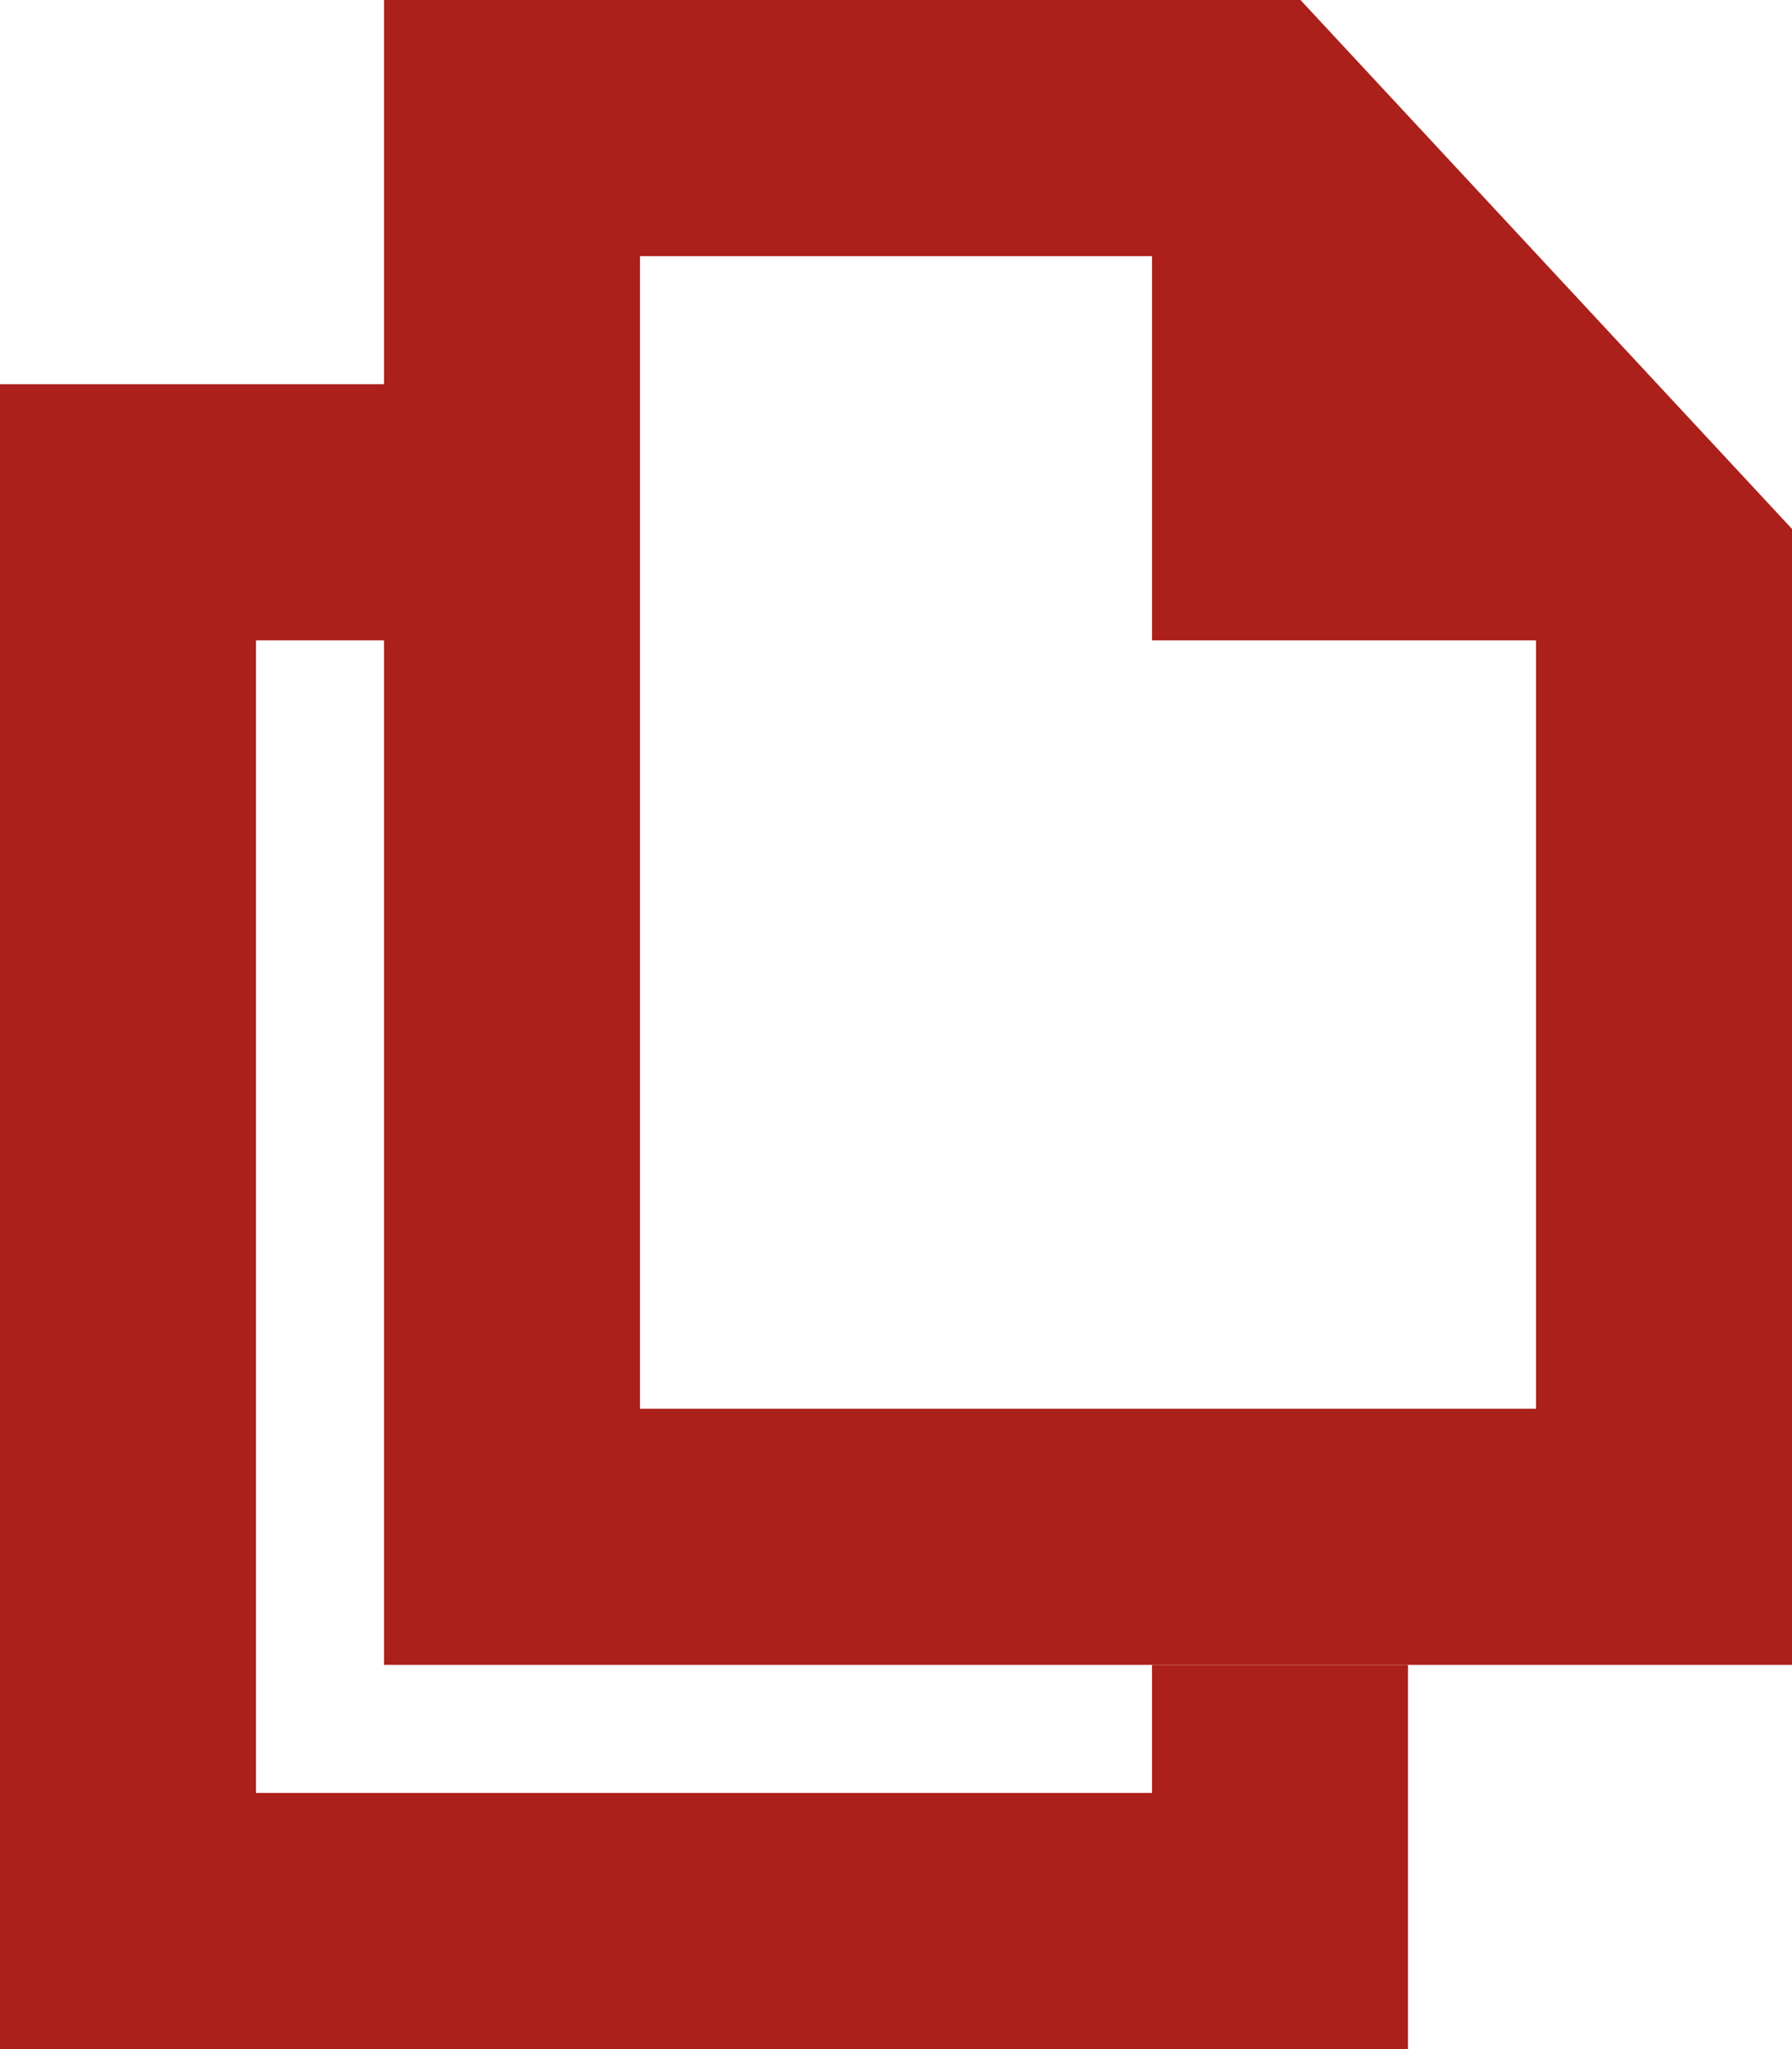
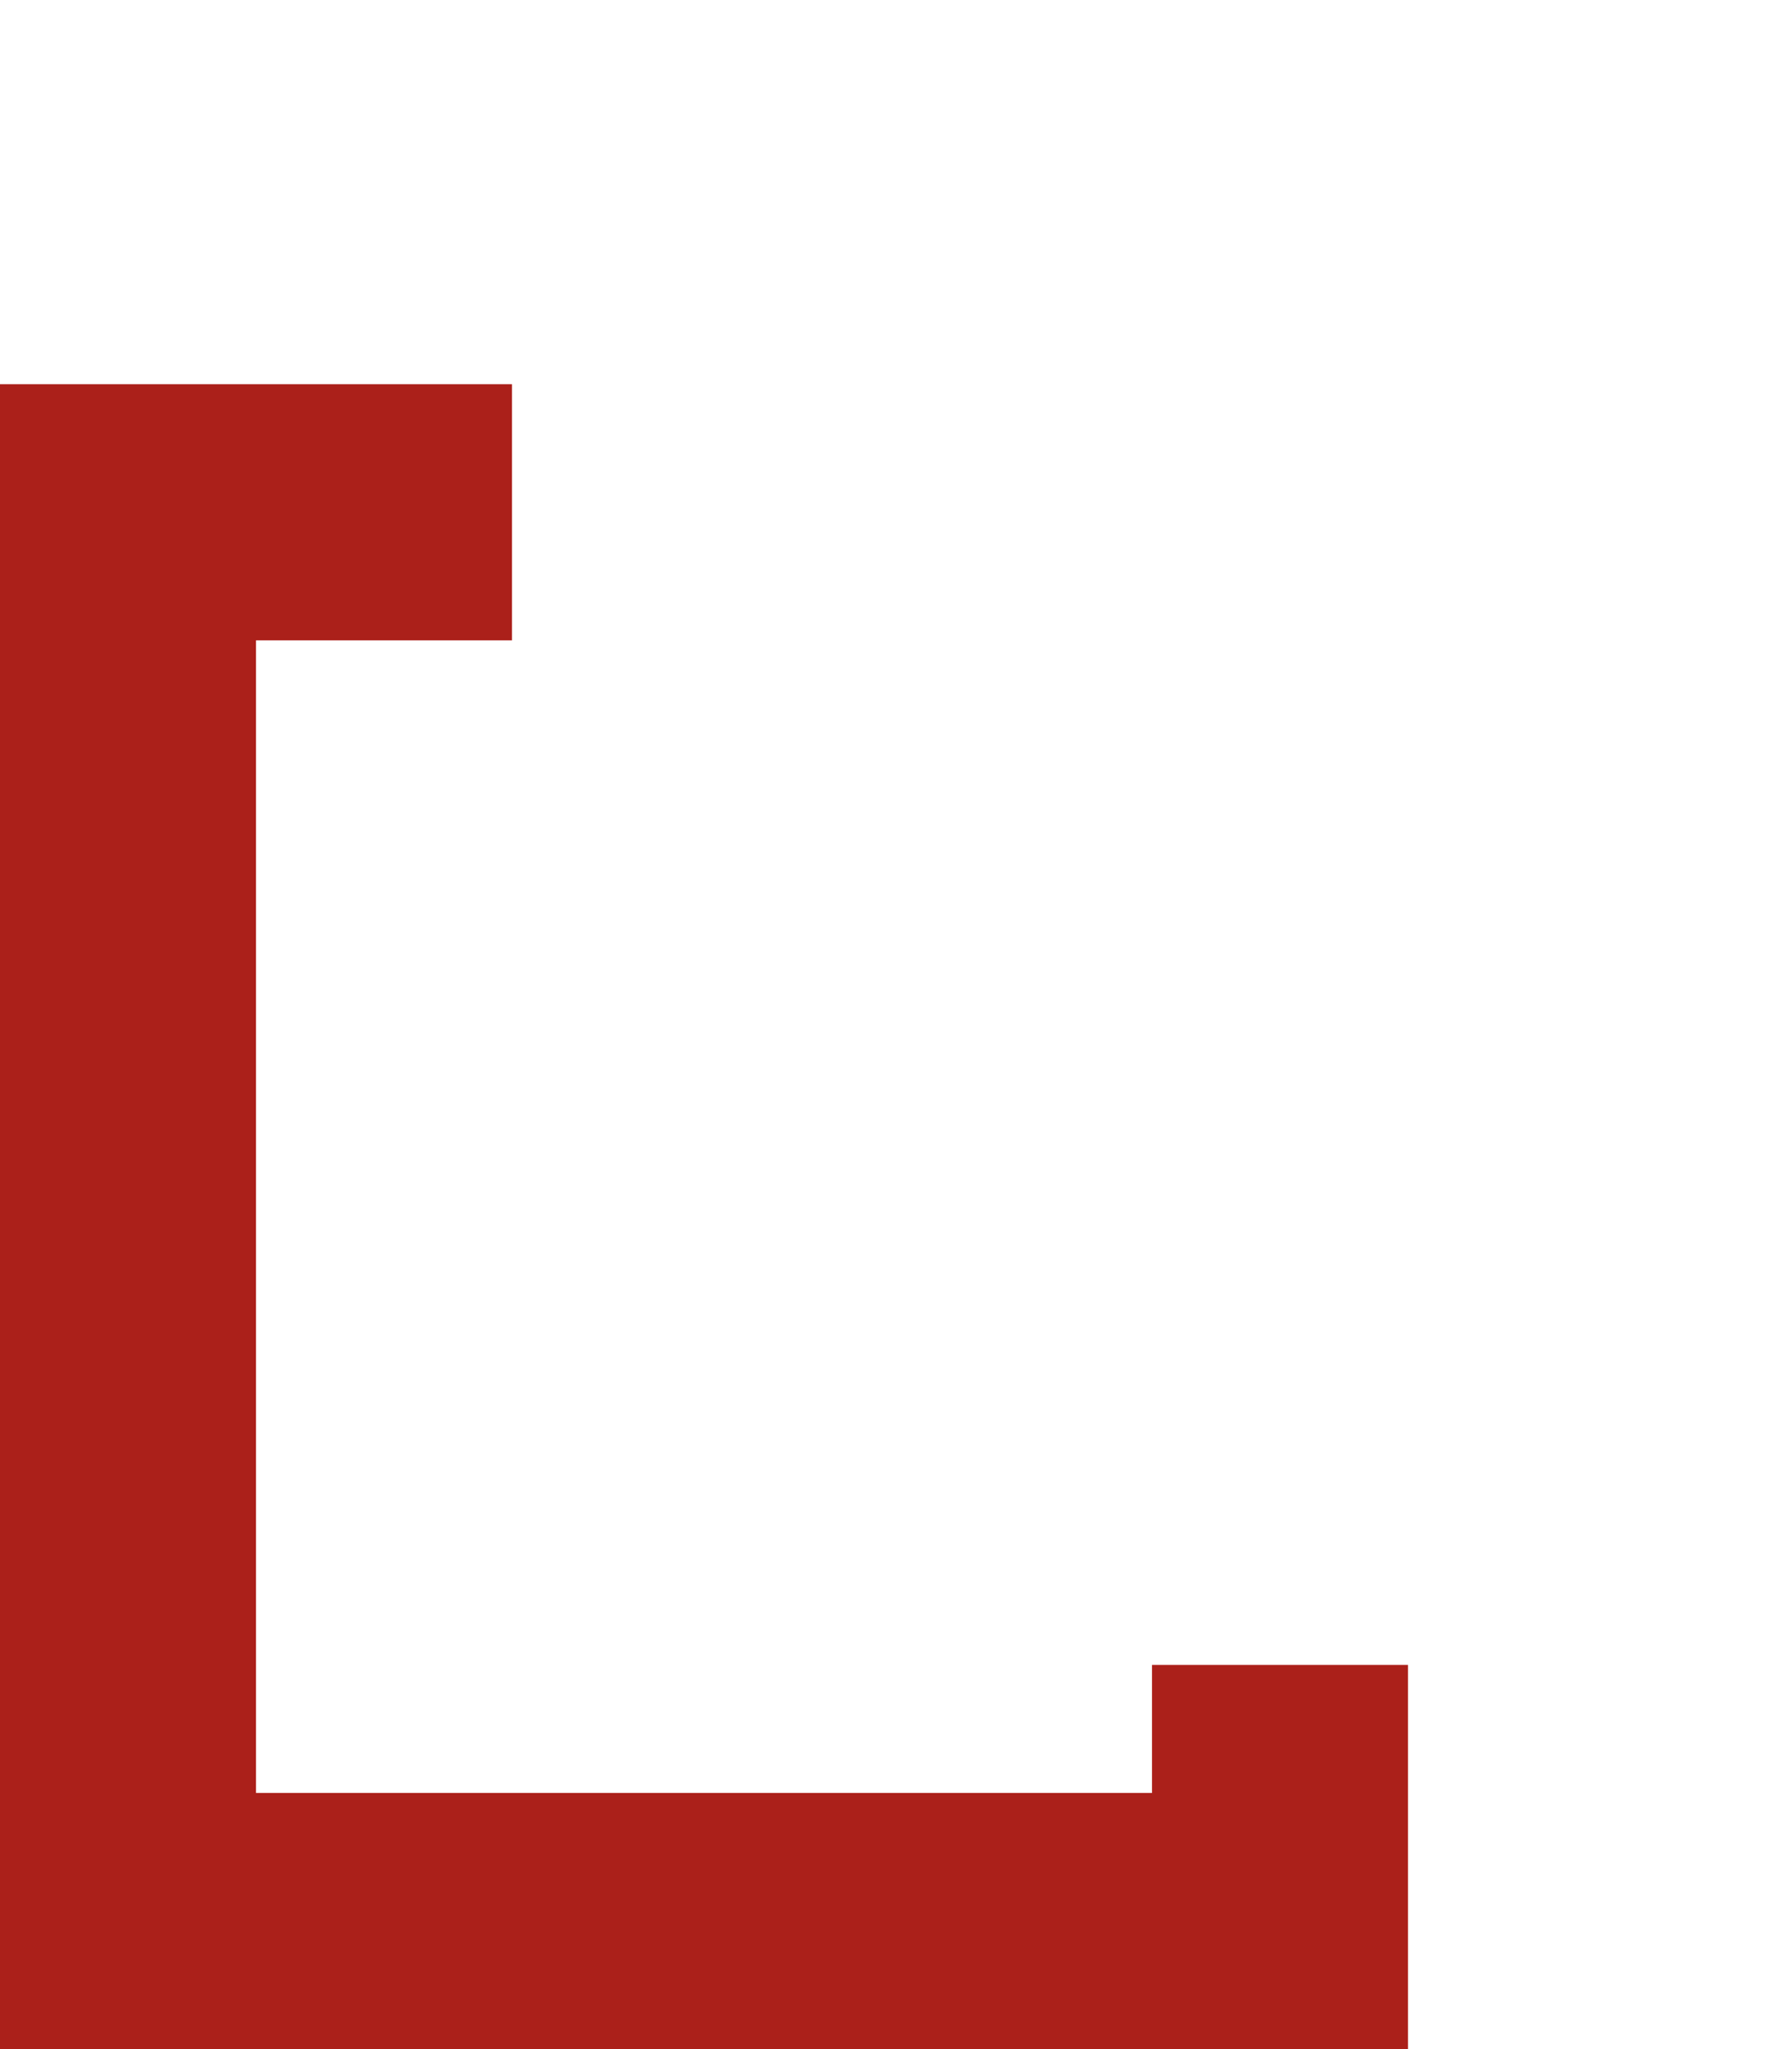
<svg xmlns="http://www.w3.org/2000/svg" xmlns:xlink="http://www.w3.org/1999/xlink" id="Icons" viewBox="0 0 14 16">
  <defs>
    <symbol id="New_Symbol_49" data-name="New Symbol 49" viewBox="0 0 14 16">
      <polygon points="11 16 0 16 0 3 4 3 4 5 2 5 2 14 9 14 9 13 11 13 11 16" style="fill: #ab201a" />
-       <path d="M10.16,0H3V13H14V4.13ZM5,11V2H9V5h3v6H5Z" style="fill: #ab201a" />
    </symbol>
  </defs>
  <title>all-news</title>
  <use id="New_Symbol_49-3" data-name="New Symbol 49" width="14" height="16" xlink:href="#New_Symbol_49" />
</svg>